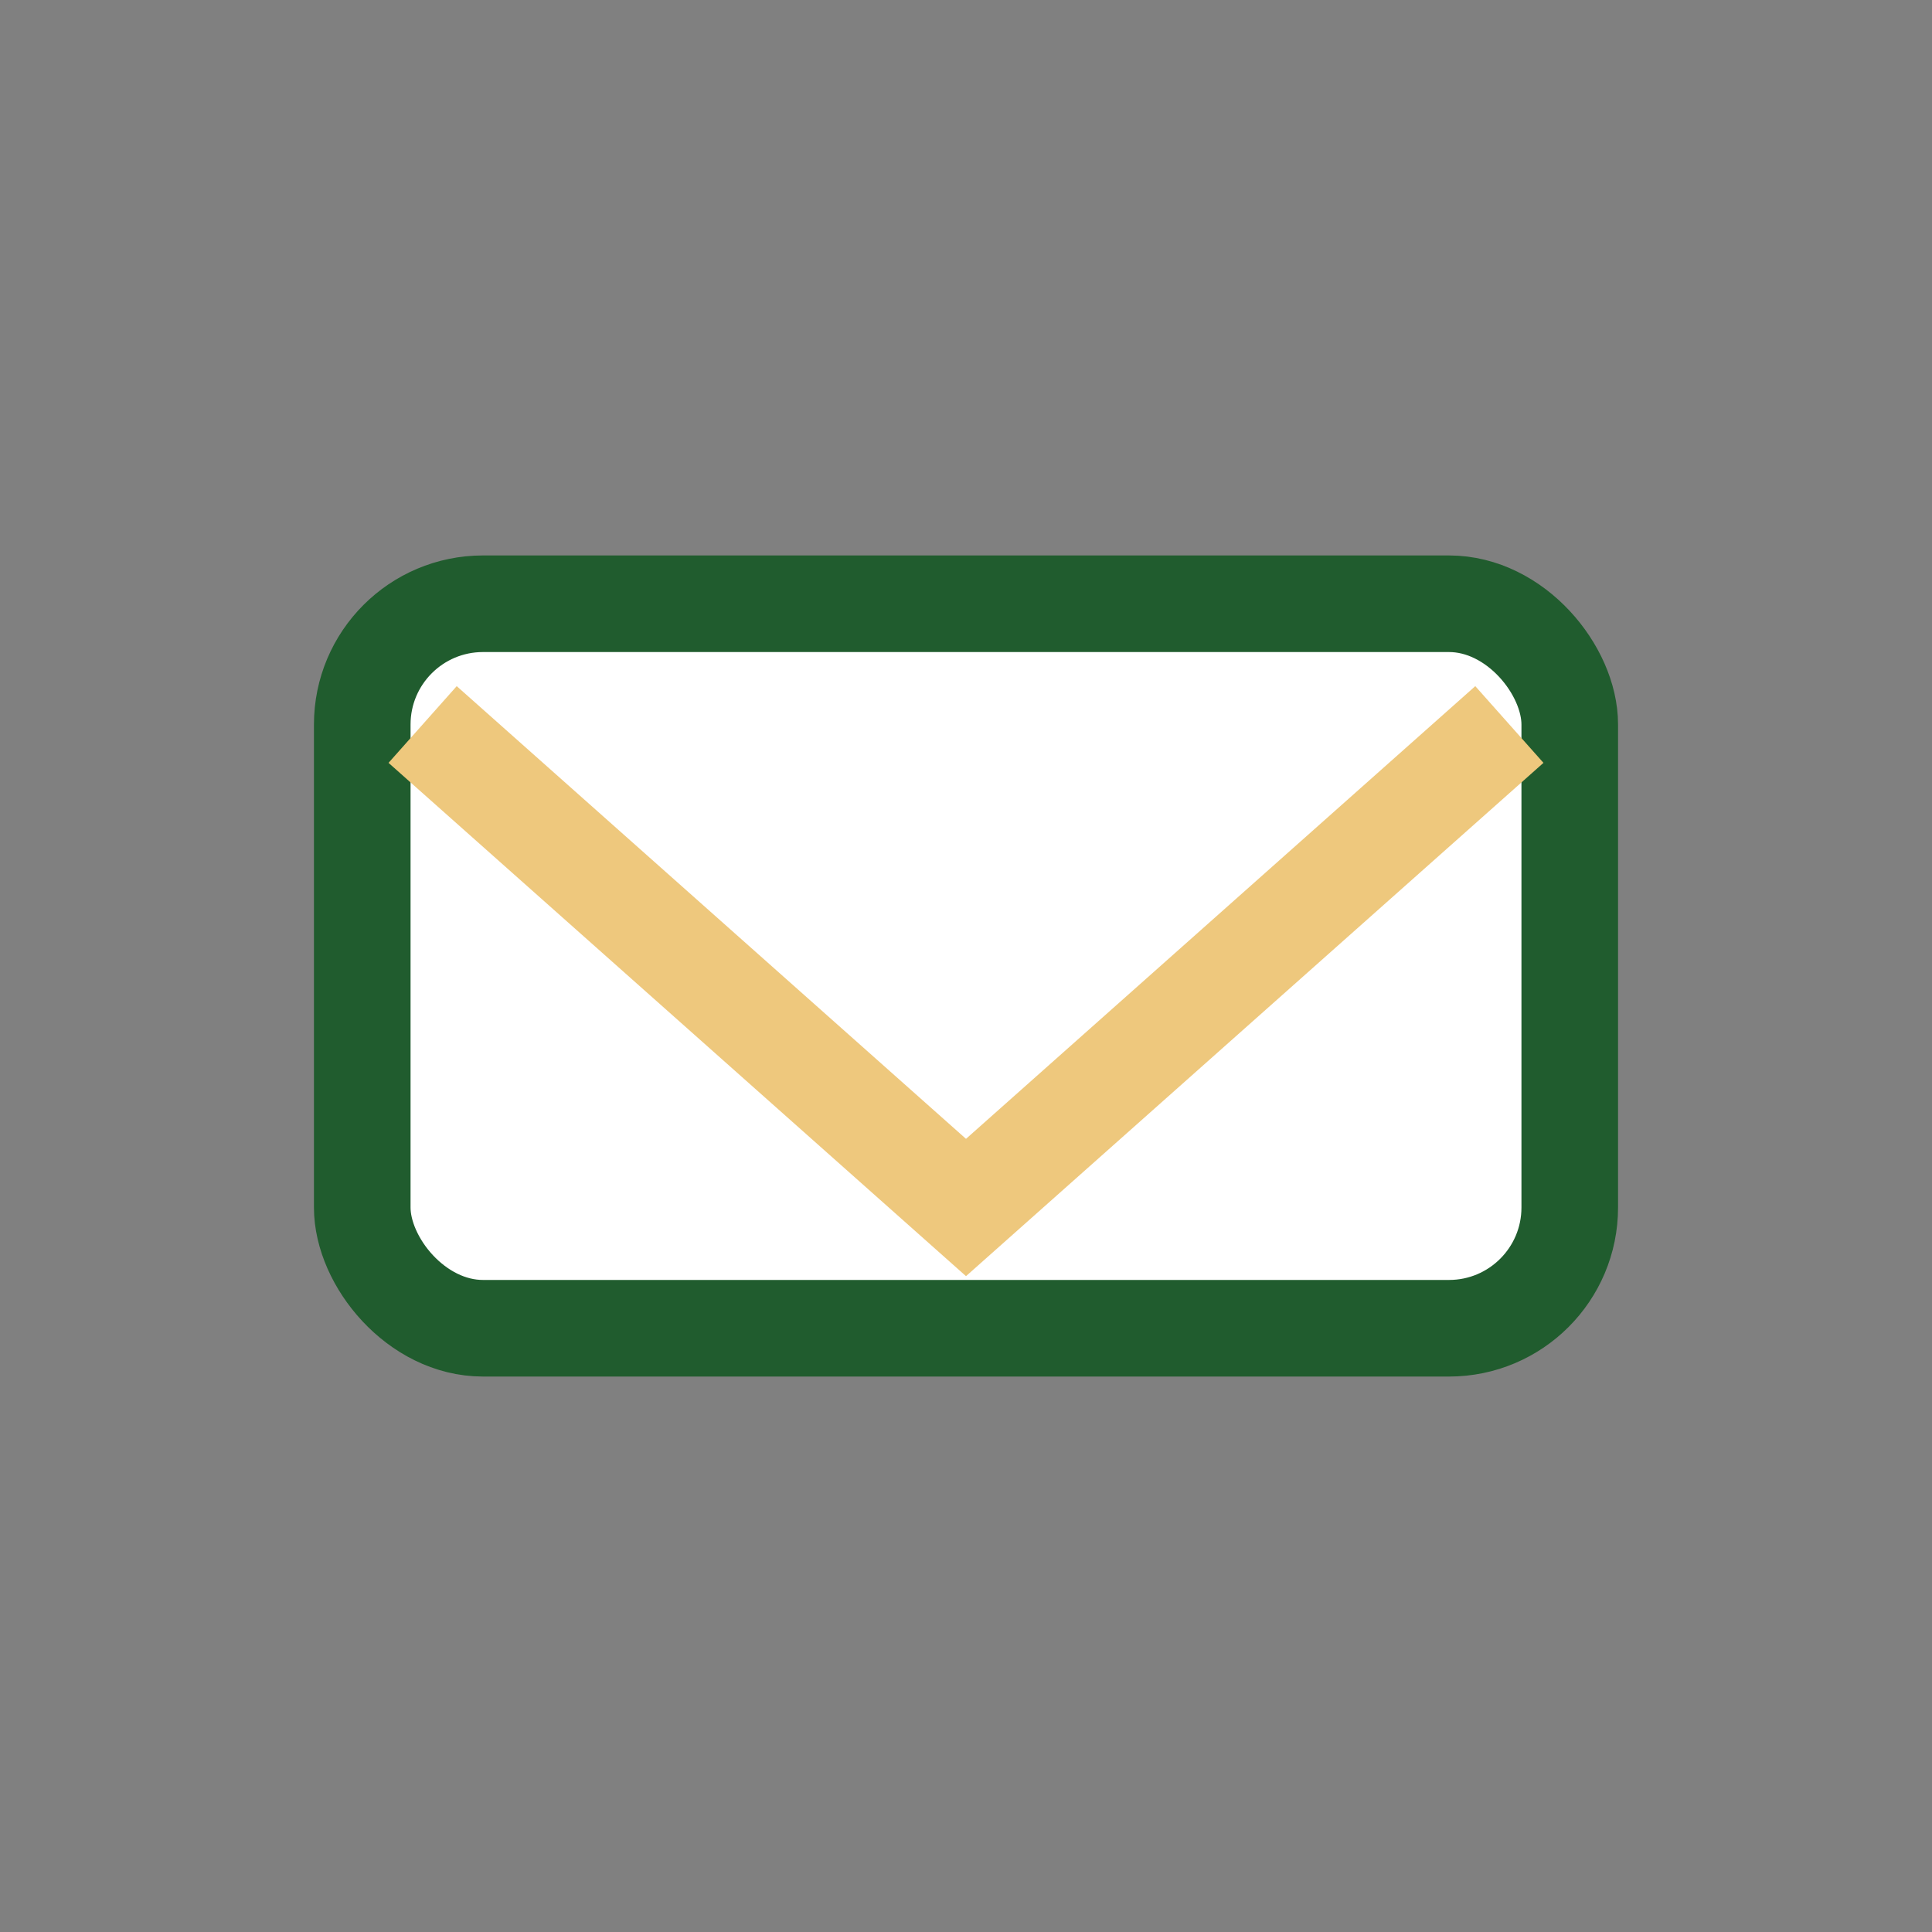
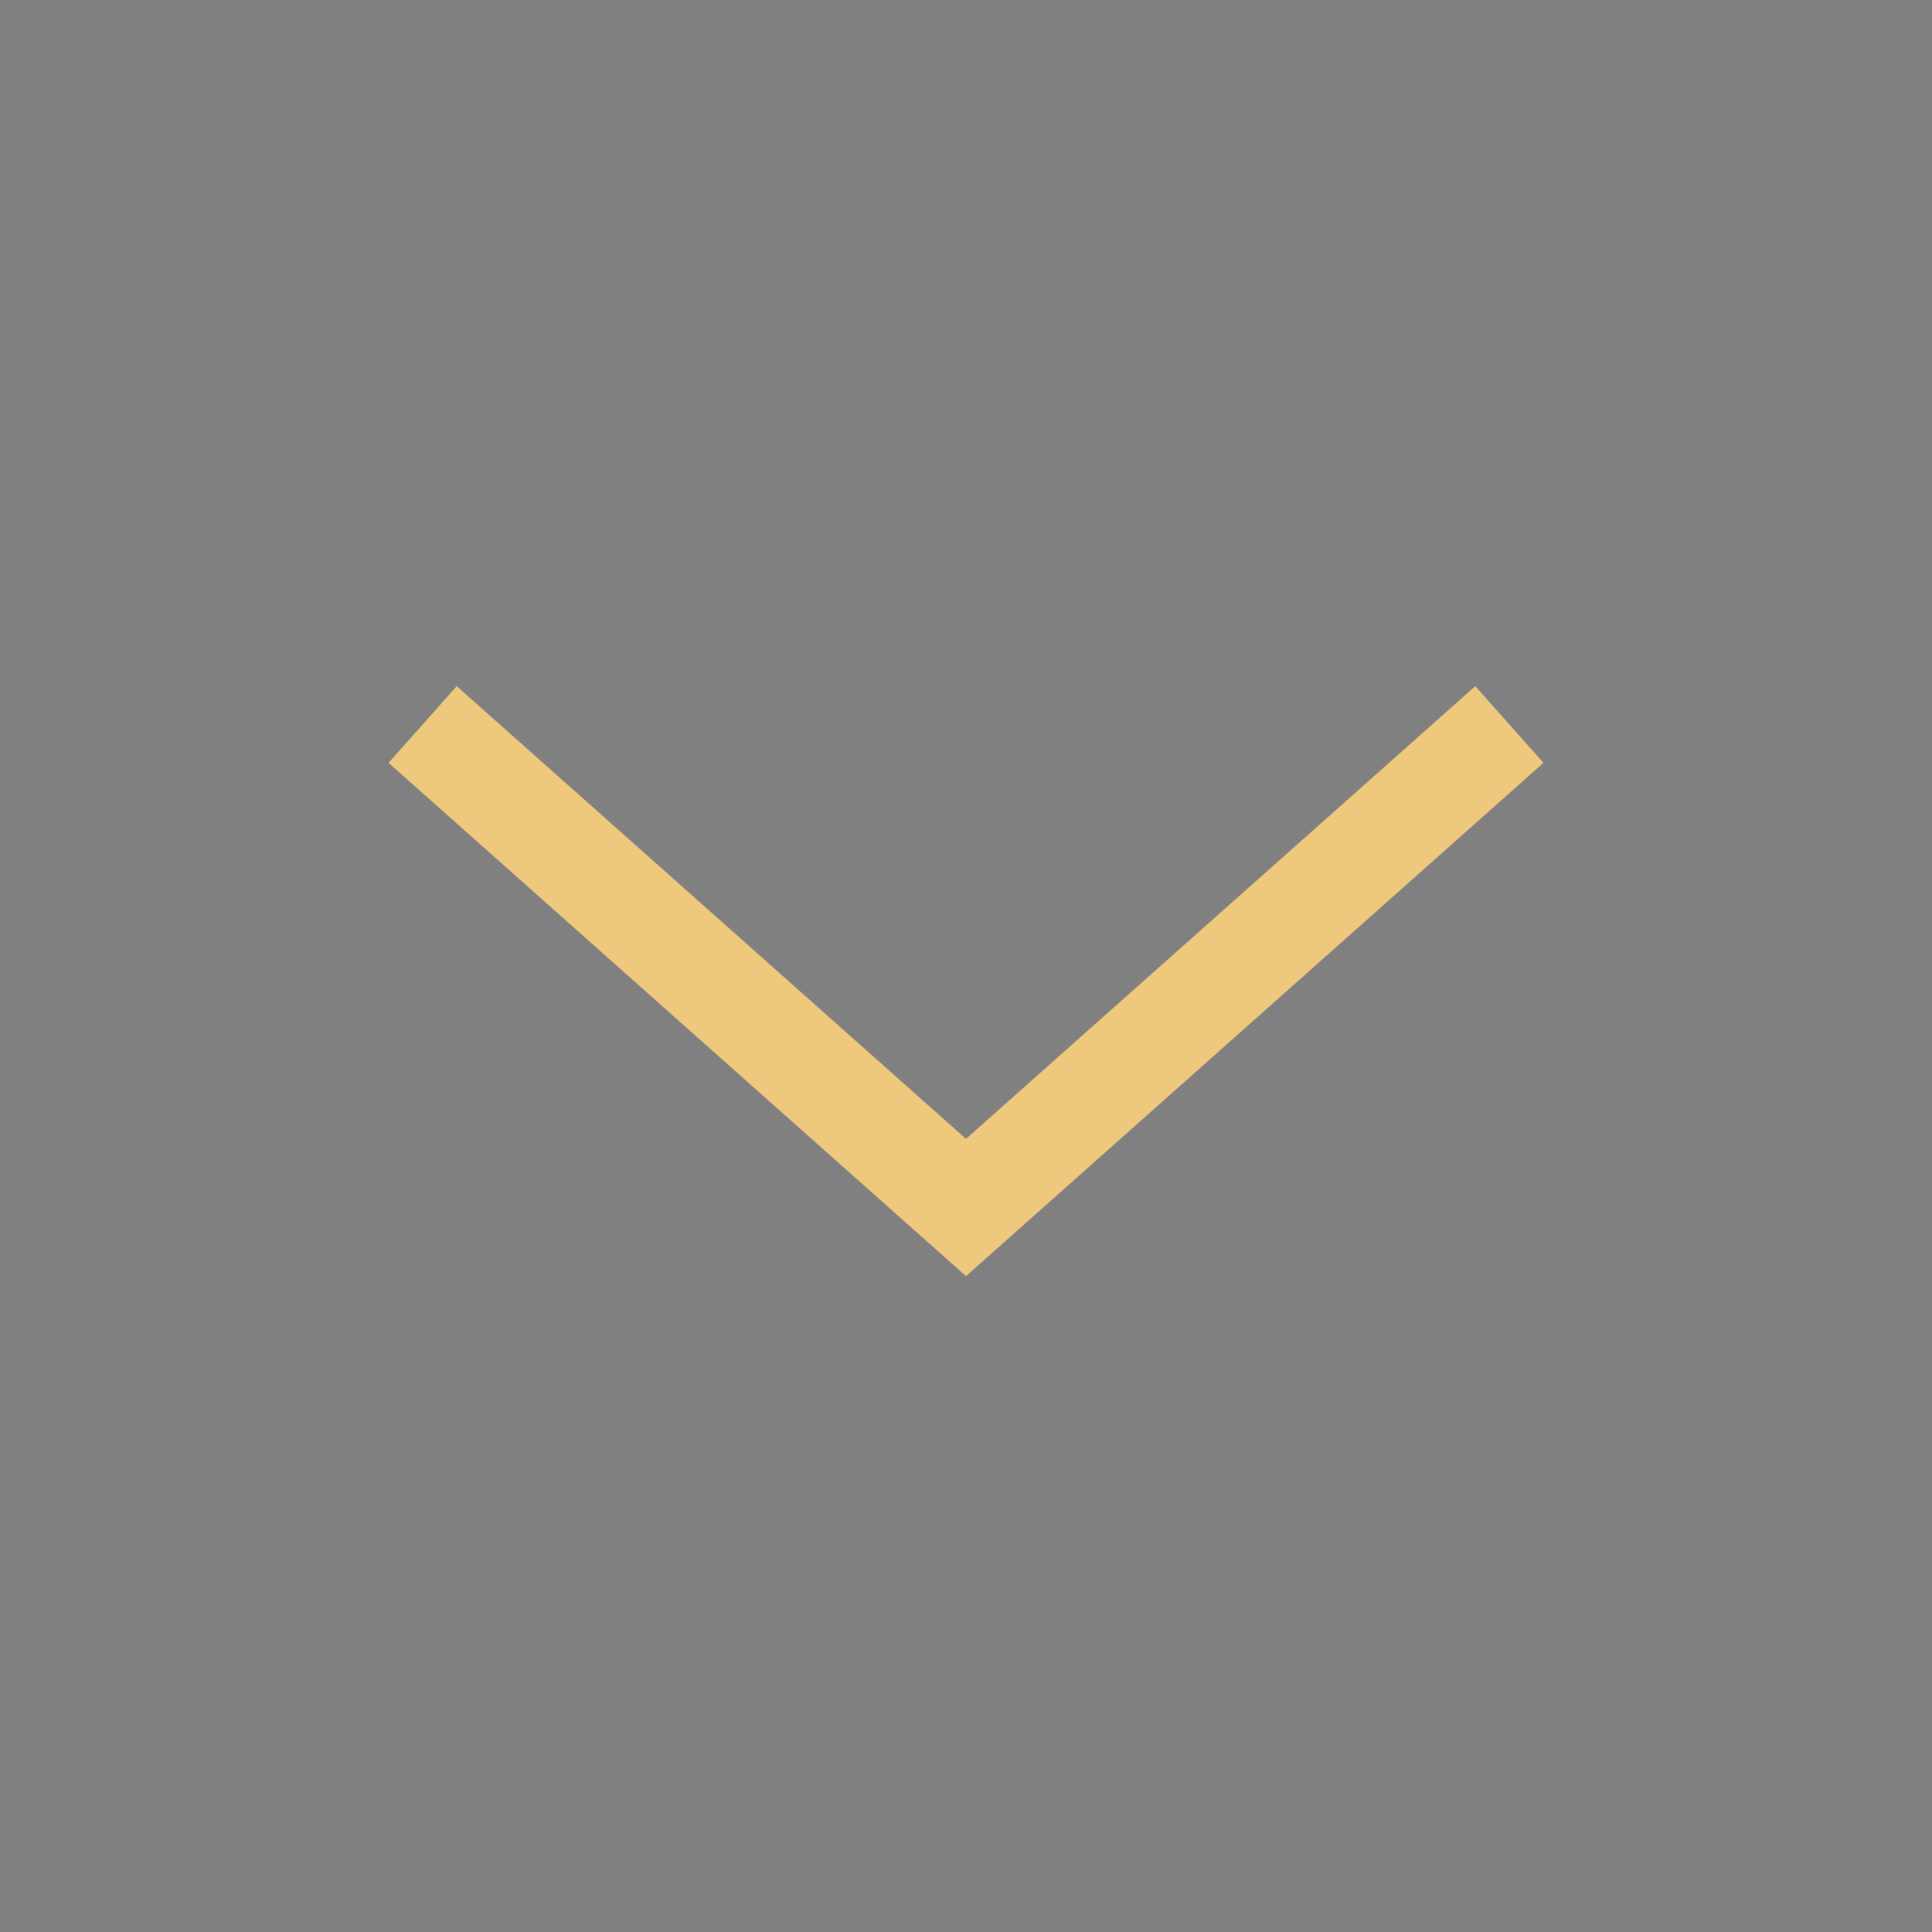
<svg xmlns="http://www.w3.org/2000/svg" width="32" height="32" viewBox="0 0 32 32">
  <rect x="0" y="0" width="32" height="32" fill="#808080" stroke="none" />
-   <rect x="6" y="10" width="20" height="12" rx="2" fill="#fff" stroke="#205C2E" stroke-width="1.6" />
  <path d="M7 12l9 8 9-8" fill="none" stroke="#EEC87D" stroke-width="1.7" />
</svg>